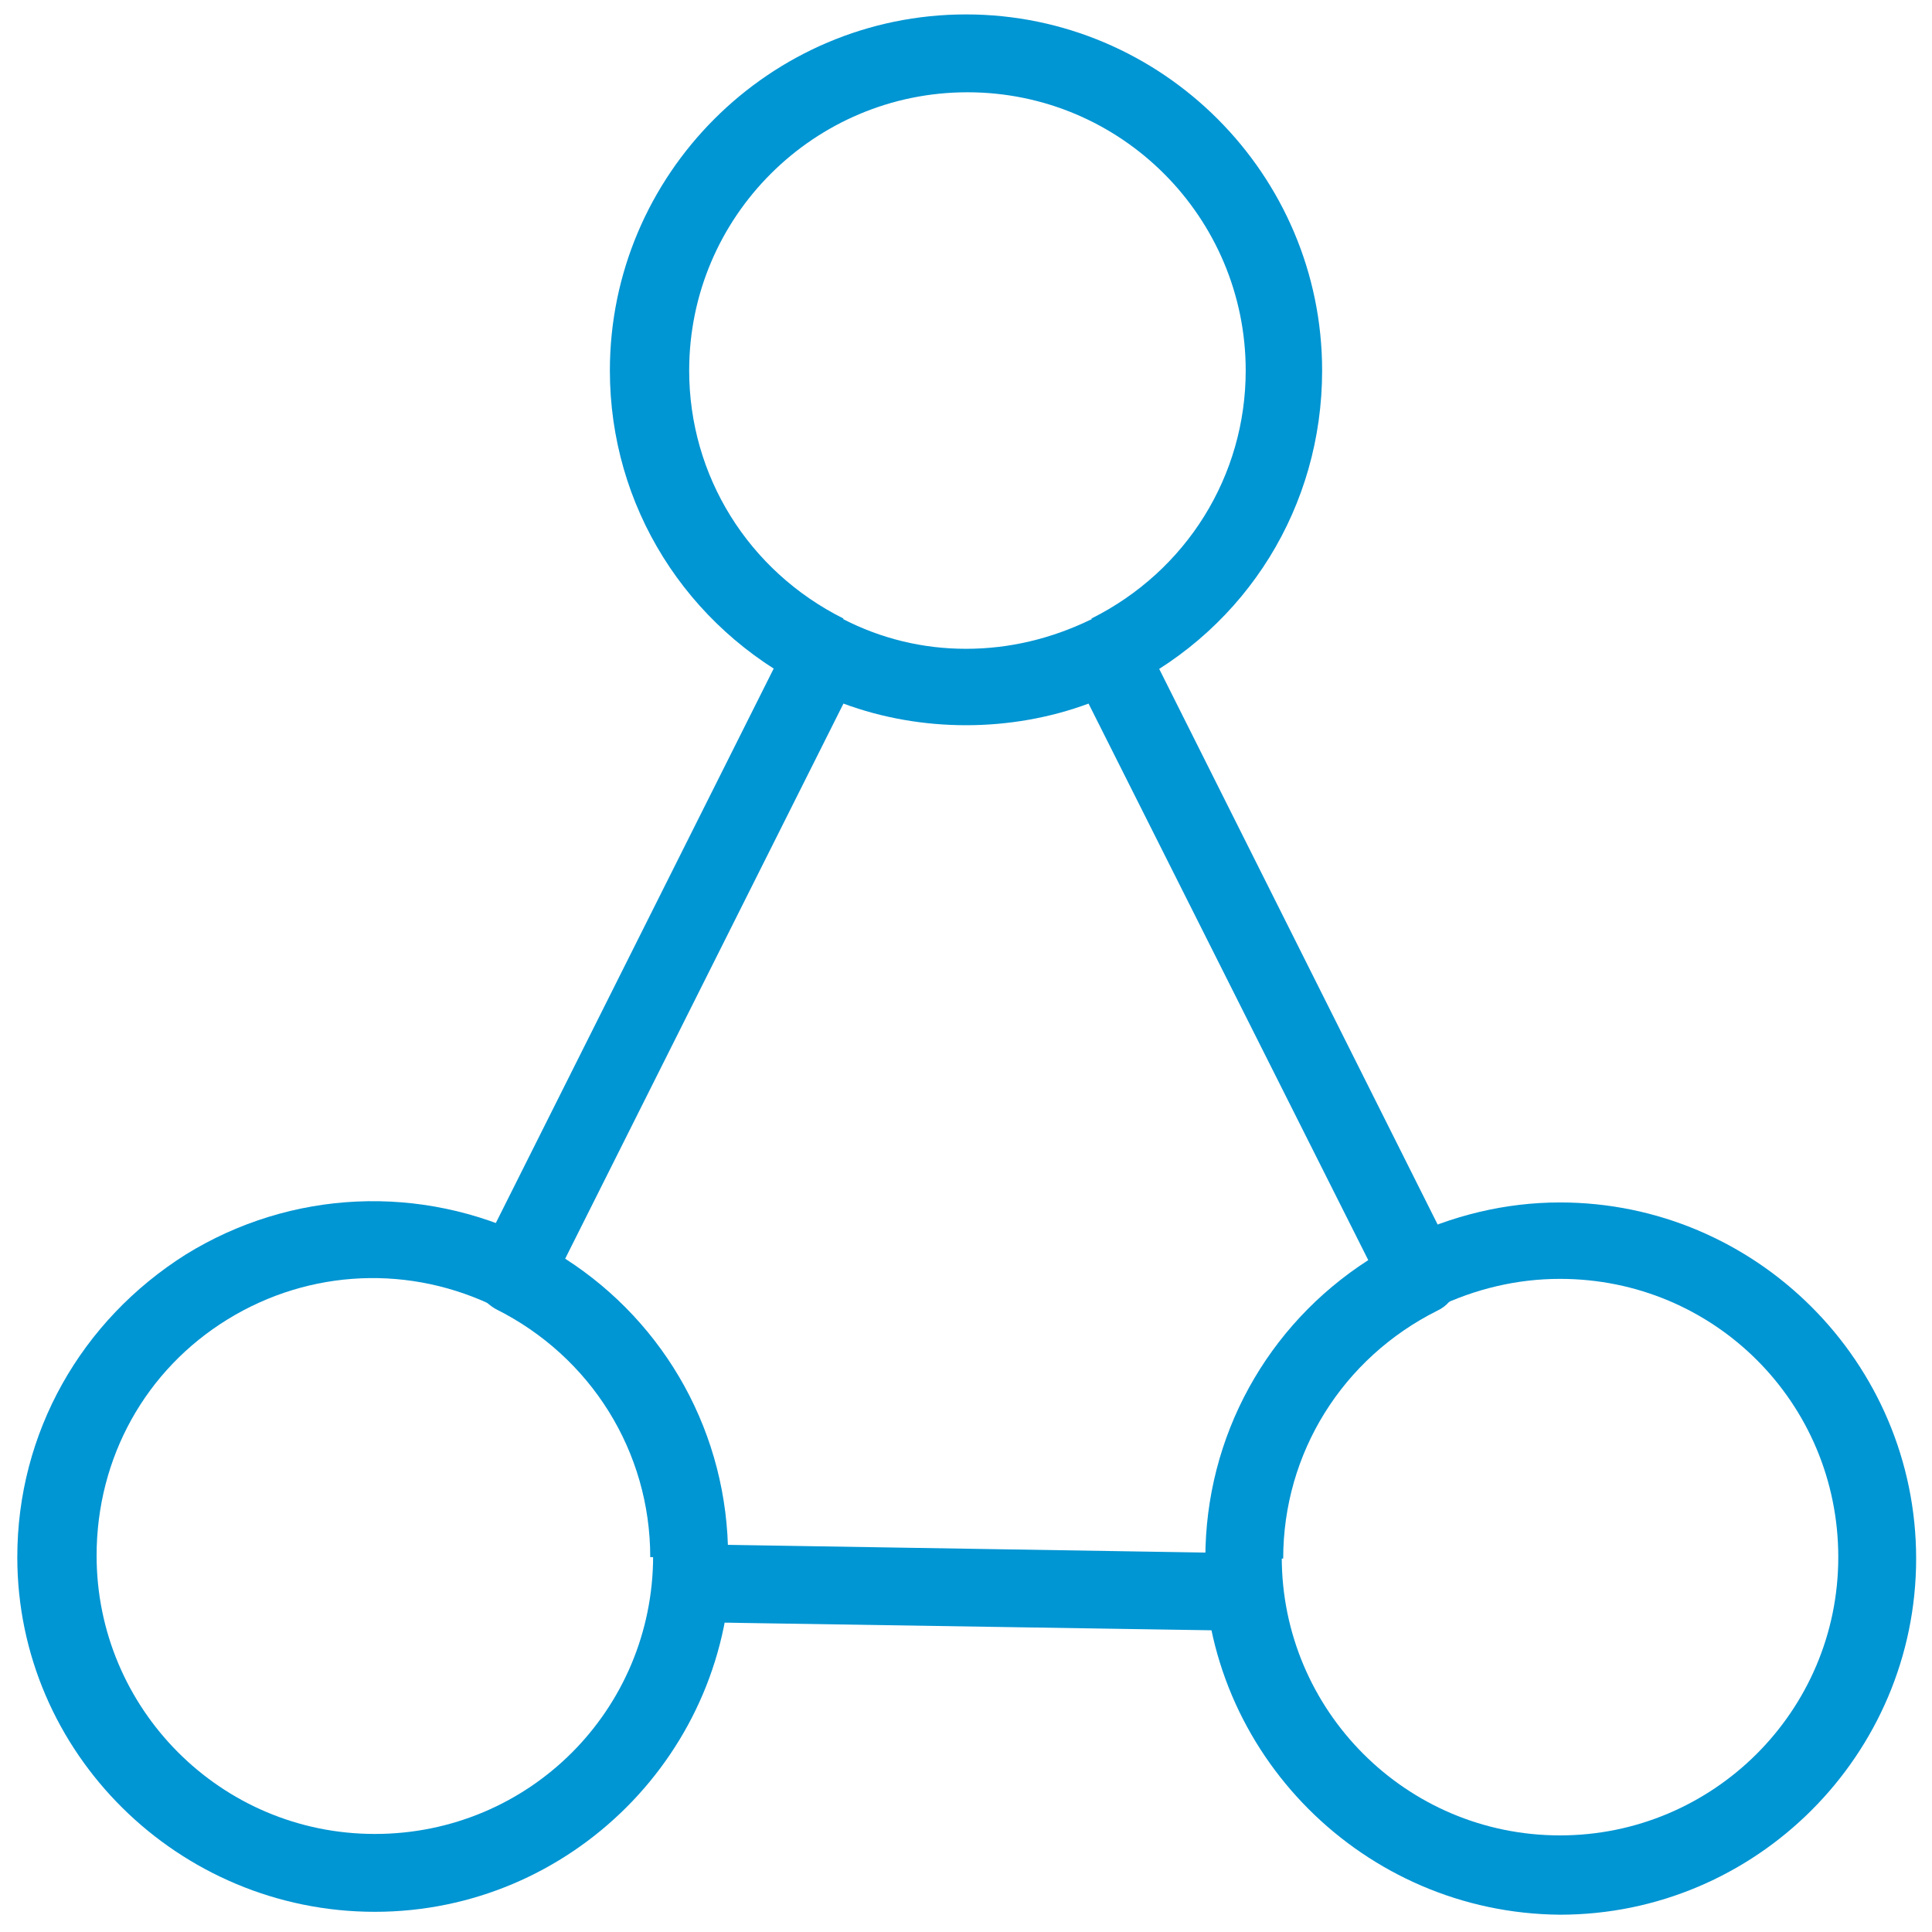
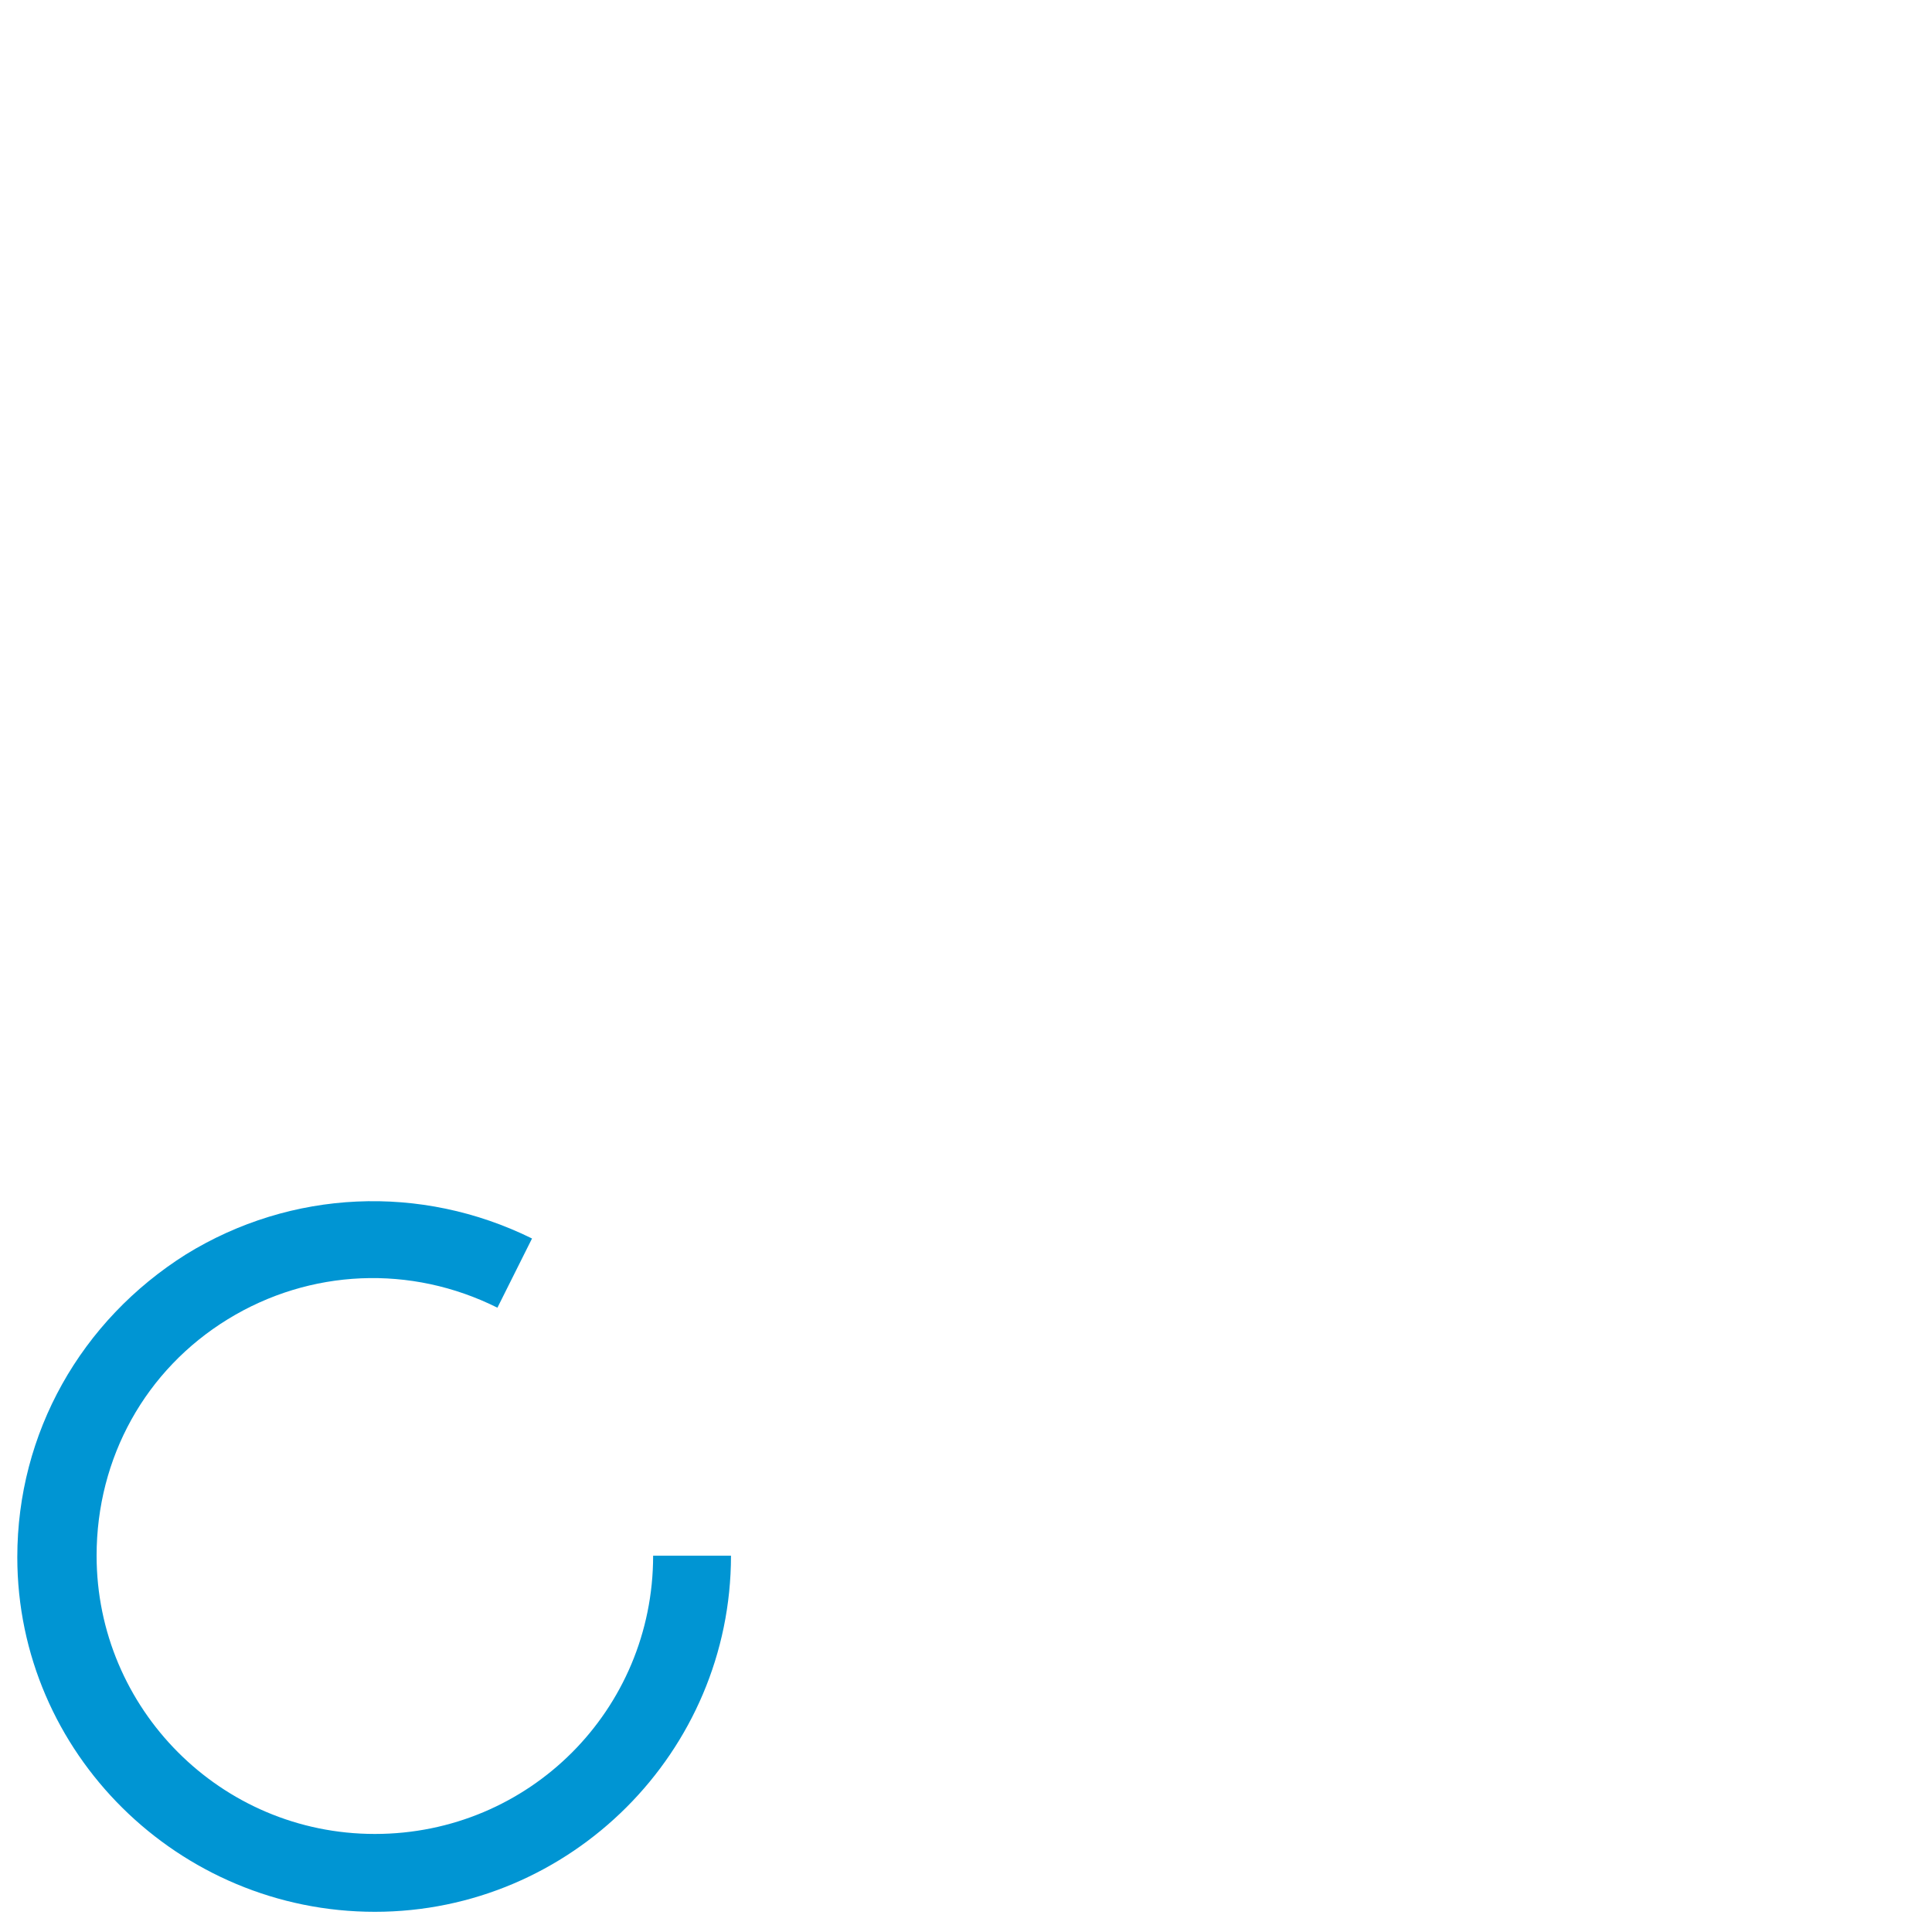
<svg xmlns="http://www.w3.org/2000/svg" id="Layer_2" style="enable-background:new 0 0 134 134;" version="1.1" viewBox="0 0 134 134" x="0px" y="0px">
  <style type="text/css">
	.st0{fill:#0095D3;}
</style>
  <g>
    <g>
-       <path class="st0" d="M42.3,25.7C42.3,12.1,53.4,1,67,1c13.6,0,24.7,11.1,24.7,24.7c0,9.4-5.2,17.8-13.6,22l-2.4-4.8&#13;&#10;   c6.6-3.3,10.7-9.9,10.7-17.2c0-10.6-8.6-19.3-19.3-19.3c-10.6,0-19.3,8.6-19.3,19.3c0,7.3,4.1,13.9,10.7,17.2L56,47.7&#13;&#10;   C47.6,43.5,42.3,35.1,42.3,25.7z" />
-     </g>
+       </g>
    <g>
-       <path class="st0" d="M83.5,108h5.4c0,10.6,8.6,19.3,19.3,19.3c10.6,0,19.3-8.6,19.3-19.3s-8.6-19.3-19.3-19.3c-3,0-5.9,0.7-8.6,2&#13;&#10;   L97.2,86c3.5-1.7,7.2-2.6,11-2.6c13.6,0,24.7,11.1,24.7,24.7s-11.1,24.7-24.7,24.7C94.6,132.7,83.5,121.6,83.5,108z" />
-     </g>
+       </g>
    <g>
      <path class="st0" d="M1.2,108c0-8.6,4.4-16.4,11.7-21c7.3-4.5,16.3-4.9,24-1.1l-2.4,4.8c-6-3-13-2.7-18.7,0.8&#13;&#10;   c-5.7,3.5-9.1,9.6-9.1,16.4c0,10.6,8.6,19.3,19.3,19.3s19.3-8.6,19.3-19.3h5.4c0,13.6-11.1,24.7-24.7,24.7S1.2,121.6,1.2,108z" />
    </g>
    <g>
-       <path class="st0" d="M85.7,113.1c-12.8-0.2-25.5-0.4-38.3-0.6c-2.2,0-1.3-5.4,0.1-5.4c12.4,0.2,24.7,0.4,37.1,0.6&#13;&#10;   c0.3,0,0.6,0,0.9,0C85.8,107.3,86.8,113.1,85.7,113.1z" />
-       <path class="st0" d="M32.9,88.4c0-0.4,0.1-0.8,0.3-1.2l21.6-43.1c0.7-1.3,2.3-1.9,3.6-1.2c2.7,1.4,5.6,2.1,8.6,2.1&#13;&#10;   c3,0,5.9-0.7,8.6-2c0.6-0.3,1.4-0.4,2.1-0.2c0.7,0.2,1.2,0.7,1.6,1.4l21.6,43.1c0.7,1.3,0.1,3-1.2,3.6&#13;&#10;   c-6.6,3.3-10.7,9.9-10.7,17.2h-5.4c0-8.5,4.3-16.2,11.3-20.7L75.5,48.8c-2.7,1-5.6,1.5-8.5,1.5c-2.9,0-5.8-0.5-8.5-1.5L39.2,87.3&#13;&#10;   c7,4.5,11.3,12.2,11.3,20.7h-5.4c0-7.3-4.1-13.9-10.7-17.2C33.5,90.3,32.9,89.4,32.9,88.4z" />
-     </g>
+       </g>
  </g>
</svg>